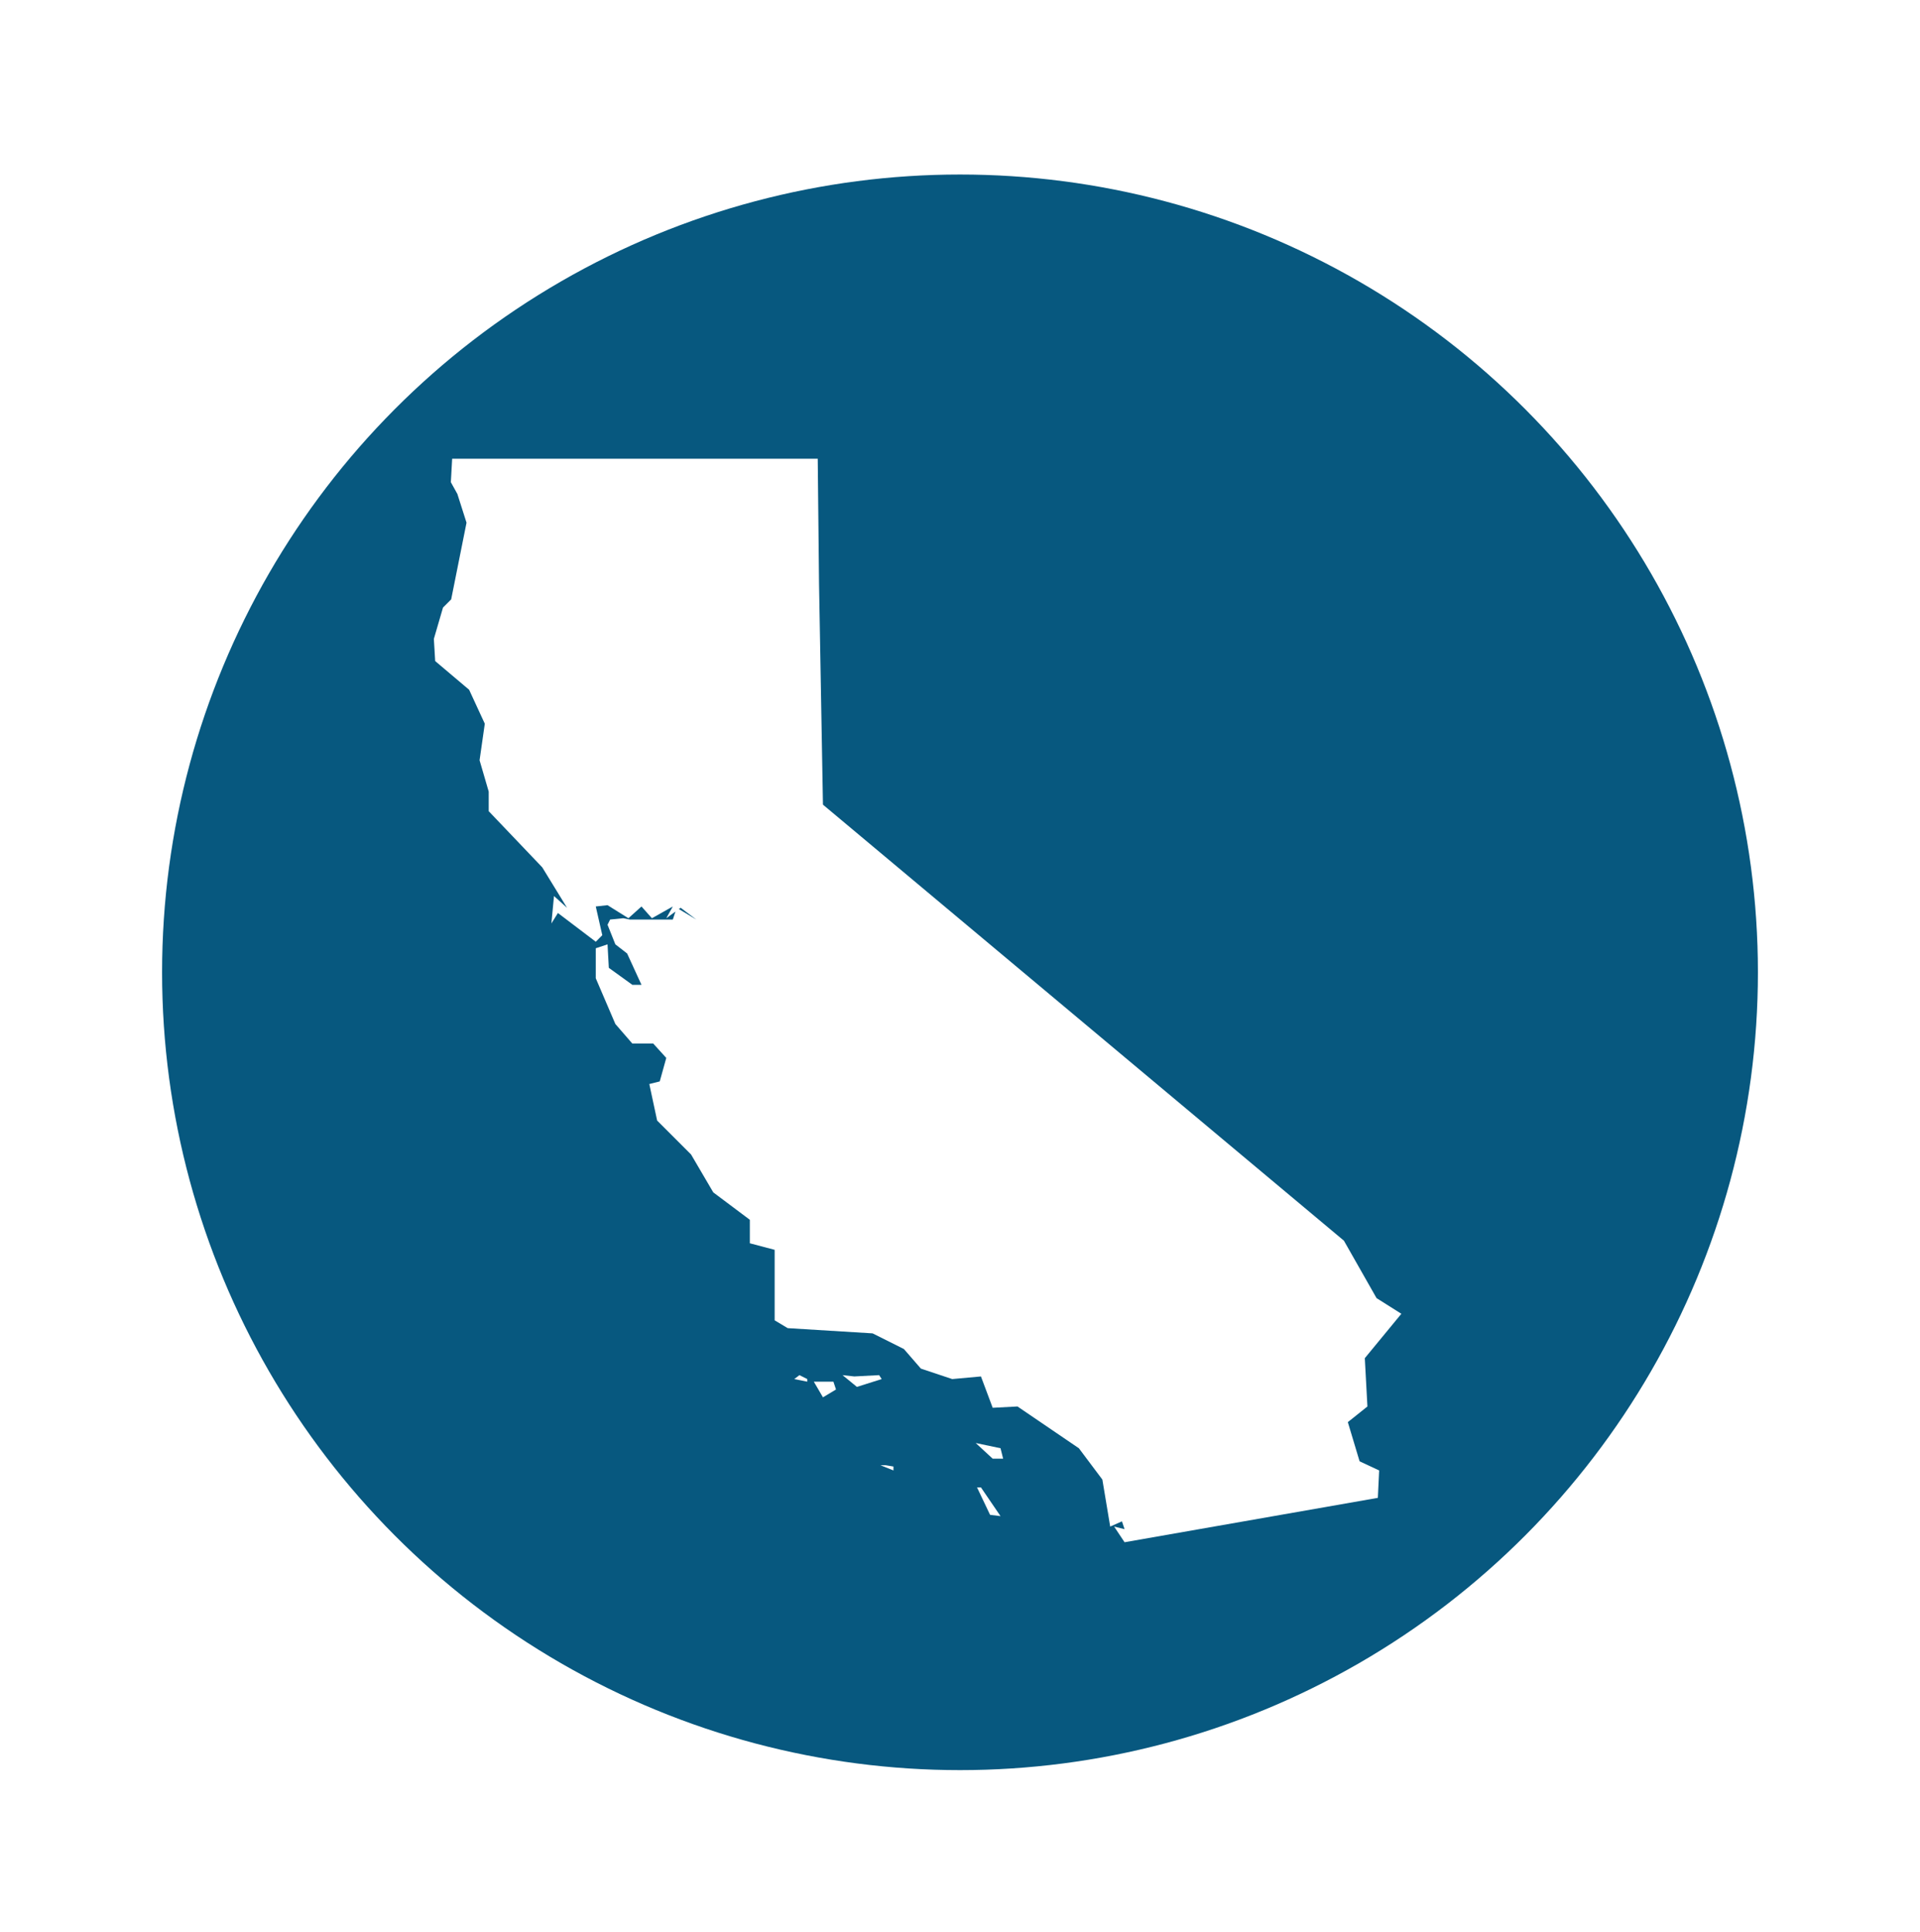
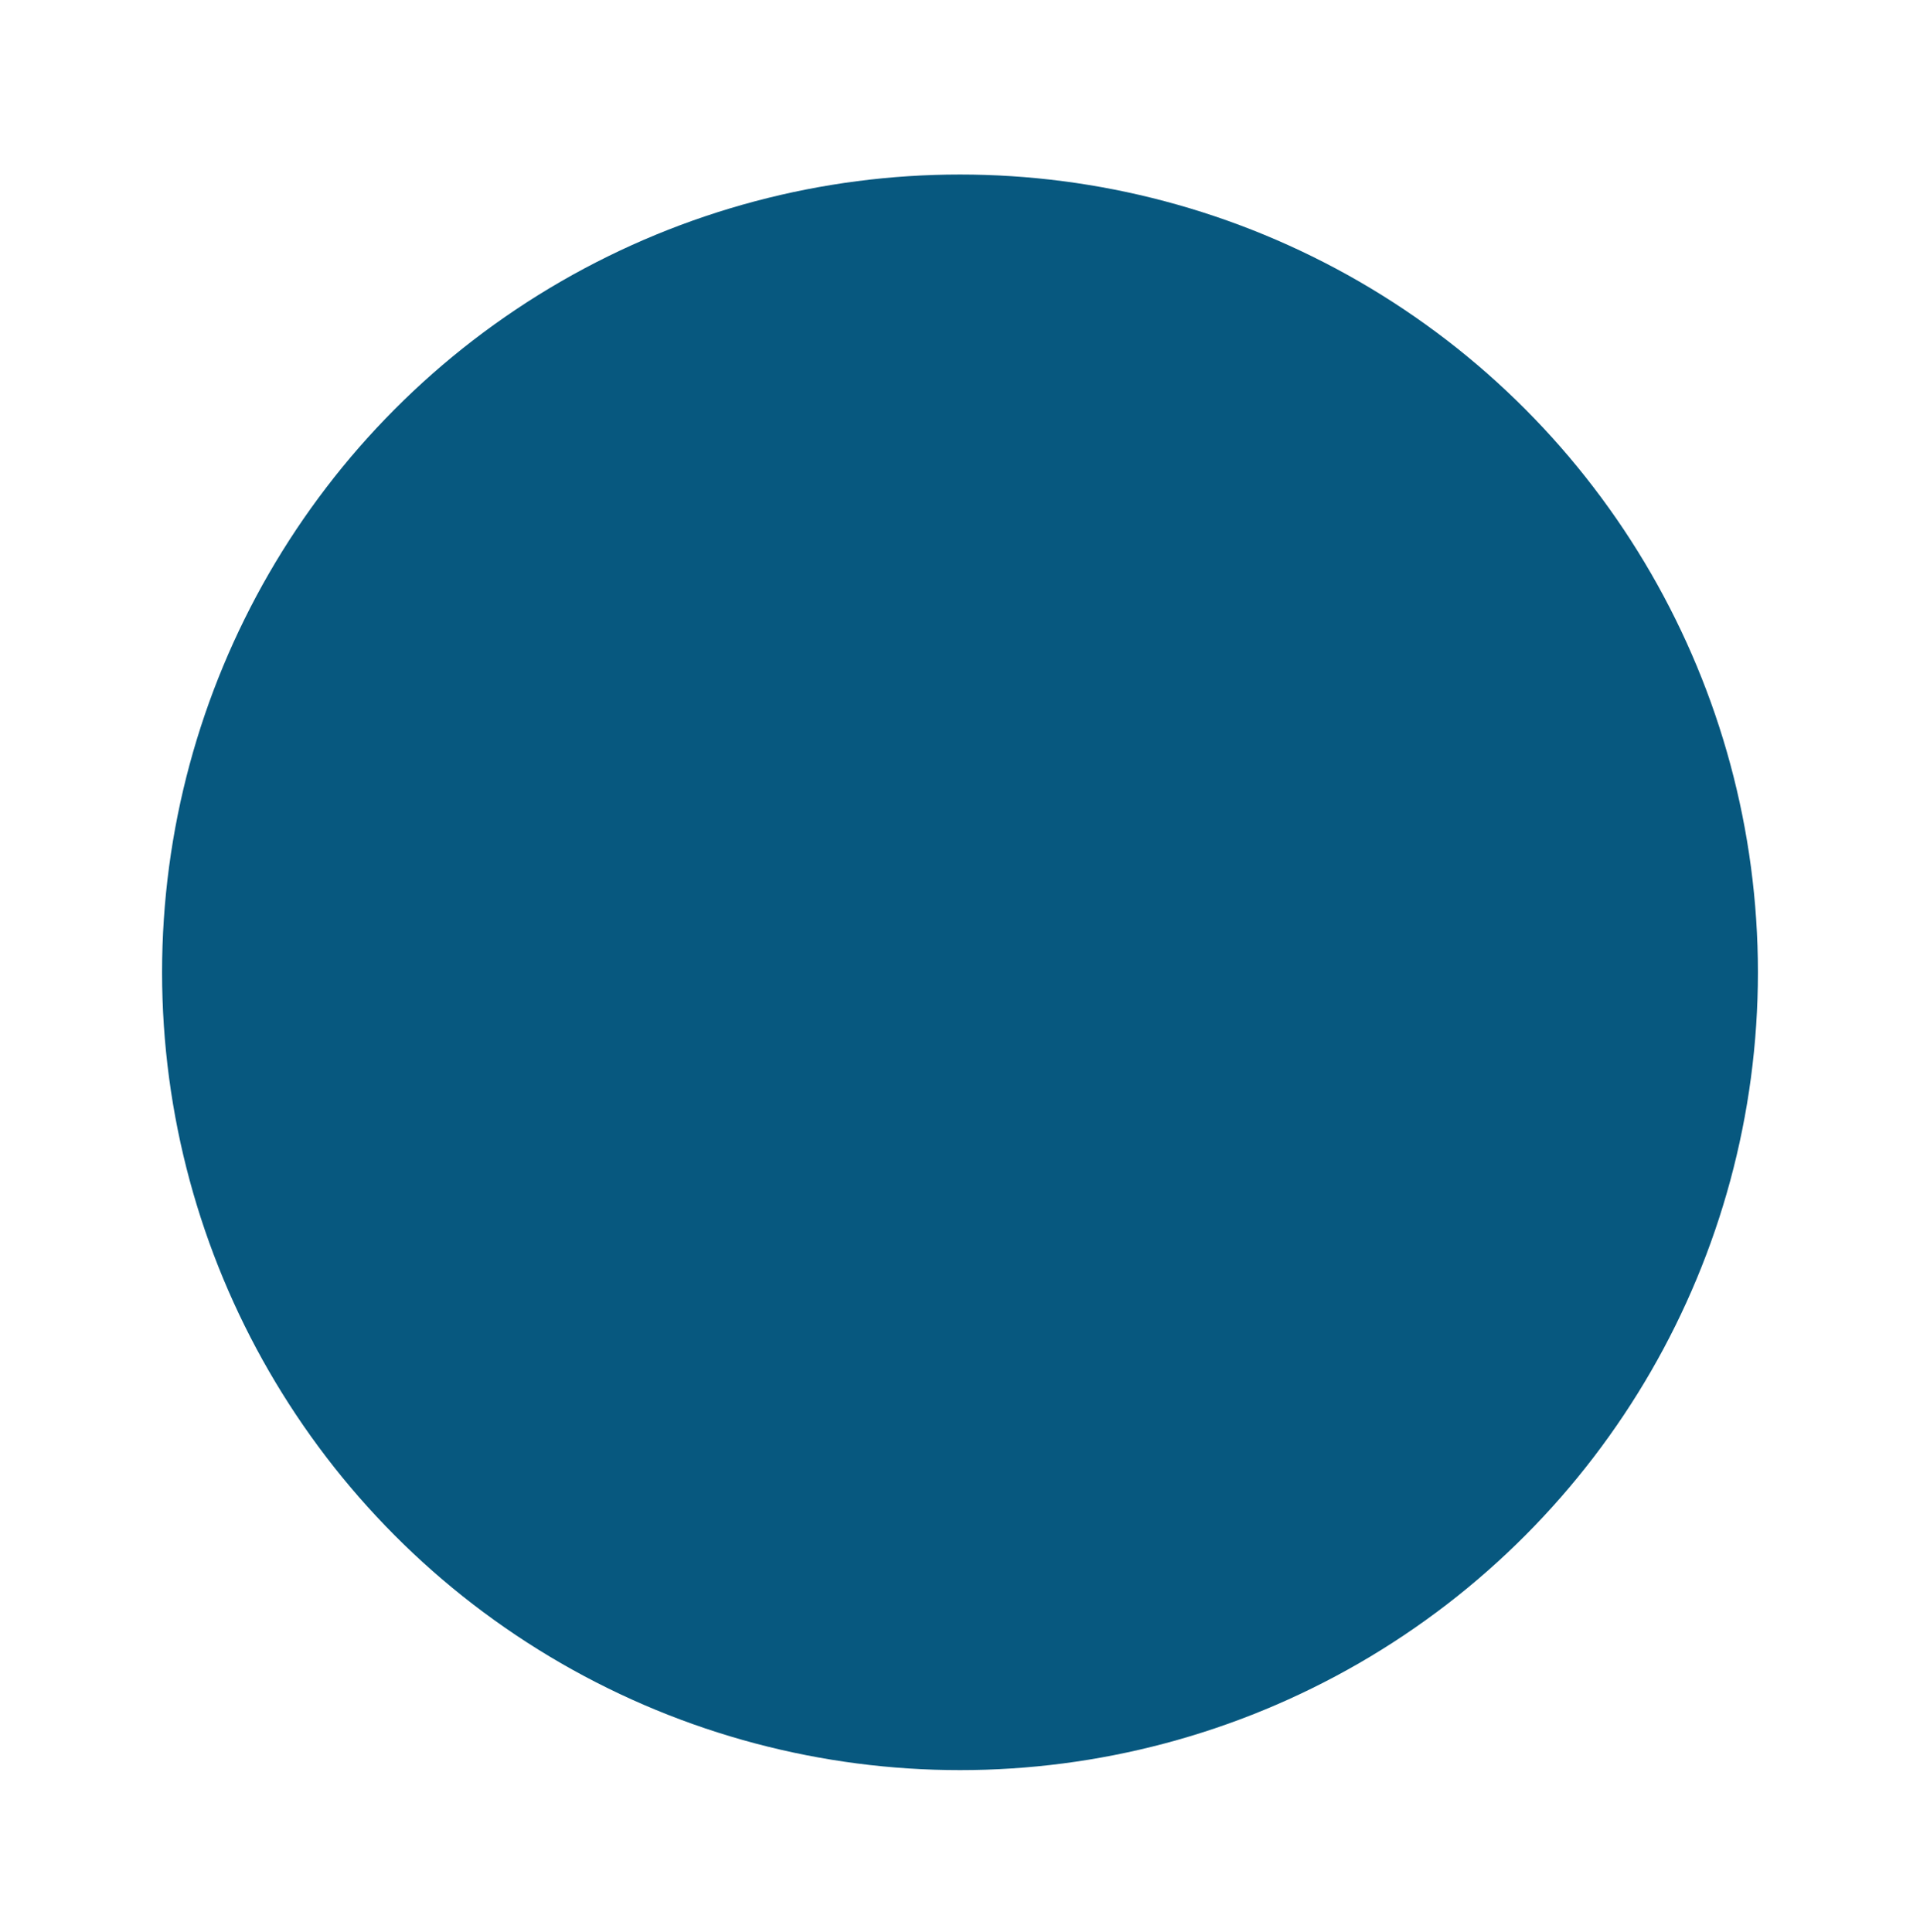
<svg xmlns="http://www.w3.org/2000/svg" width="154" height="155" viewBox="0 0 154 155" fill="none">
  <g filter="url(#filter0_d_23_69)">
    <circle cx="74" cy="64" r="64" fill="#07587F" />
    <g filter="url(#filter1_d_23_69)">
-       <path d="M80.251 105.625L79.412 105.52L78.366 103.321H78.68L80.251 105.625ZM71.035 101.54L71.663 101.645V101.959L70.616 101.54H71.035ZM80.251 100.179L80.46 101.017H79.622L78.261 99.76L80.251 100.179ZM66.846 94.838L67.055 95.466L66.008 96.094L65.275 94.838H66.846ZM64.752 94.629V94.838L63.704 94.629L64.123 94.314L64.752 94.629ZM68.521 94.419L70.511 94.314L70.72 94.629L68.731 95.257L67.579 94.314L68.521 94.419ZM65.694 30.852L66.008 48.55L107.793 83.528L110.411 88.136L112.401 89.392L109.469 92.953L109.678 96.828L108.107 98.084L109.05 101.226L110.62 101.959L110.515 104.158L90.199 107.719L89.362 106.462L90.199 106.671L89.99 106.043L89.047 106.462L88.419 102.692L86.534 100.179L81.612 96.828L79.622 96.933L78.68 94.419L76.376 94.629L73.863 93.79L72.501 92.22L69.988 90.963L63.181 90.544L62.133 89.916V84.261L60.144 83.737V81.852L57.211 79.653L55.431 76.616L52.708 73.893L52.08 70.961L52.917 70.752L53.441 68.867L52.394 67.714H50.718L49.357 66.144L47.786 62.478V60.07L48.729 59.756L48.833 61.641L50.718 63.002H51.452L50.3 60.488L49.357 59.756L48.729 58.184L48.938 57.766L49.986 57.661L50.509 57.766H53.965L54.279 56.823L55.85 57.766L54.593 56.823L53.441 57.661L53.965 56.718L52.289 57.661L51.452 56.718L50.404 57.661L48.729 56.614L47.786 56.718L48.309 59.022L47.786 59.546L44.749 57.242L44.226 58.08L44.435 55.881L45.482 56.823L43.492 53.577L39.199 49.074V47.503L38.466 44.989L38.885 42.057L37.628 39.334L34.905 37.031L34.8 35.25L35.533 32.737L36.79 31.48L36.162 32.213L37.419 25.93L36.685 23.626L36.162 22.683L36.267 20.798H65.589L65.694 30.852Z" fill="white" />
-     </g>
+       </g>
  </g>
  <defs>
    <filter id="filter0_d_23_69" x="0.9" y="0" width="152.2" height="154.1" filterUnits="userSpaceOnUse" color-interpolation-filters="sRGB">
      <feFlood flood-opacity="0" result="BackgroundImageFix" />
      <feColorMatrix in="SourceAlpha" type="matrix" values="0 0 0 0 0 0 0 0 0 0 0 0 0 0 0 0 0 0 127 0" result="hardAlpha" />
      <feOffset dx="3" dy="14" />
      <feGaussianBlur stdDeviation="6.05" />
      <feComposite in2="hardAlpha" operator="out" />
      <feColorMatrix type="matrix" values="0 0 0 0 0 0 0 0 0 0 0 0 0 0 0 0 0 0 0.25 0" />
      <feBlend mode="normal" in2="BackgroundImageFix" result="effect1_dropShadow_23_69" />
      <feBlend mode="normal" in="SourceGraphic" in2="effect1_dropShadow_23_69" result="shape" />
    </filter>
    <filter id="filter1_d_23_69" x="25.5" y="16.498" width="90.2" height="99.52" filterUnits="userSpaceOnUse" color-interpolation-filters="sRGB">
      <feFlood flood-opacity="0" result="BackgroundImageFix" />
      <feColorMatrix in="SourceAlpha" type="matrix" values="0 0 0 0 0 0 0 0 0 0 0 0 0 0 0 0 0 0 127 0" result="hardAlpha" />
      <feOffset dx="-3" dy="2" />
      <feGaussianBlur stdDeviation="3.15" />
      <feComposite in2="hardAlpha" operator="out" />
      <feColorMatrix type="matrix" values="0 0 0 0 0 0 0 0 0 0 0 0 0 0 0 0 0 0 0.25 0" />
      <feBlend mode="normal" in2="BackgroundImageFix" result="effect1_dropShadow_23_69" />
      <feBlend mode="normal" in="SourceGraphic" in2="effect1_dropShadow_23_69" result="shape" />
    </filter>
  </defs>
</svg>